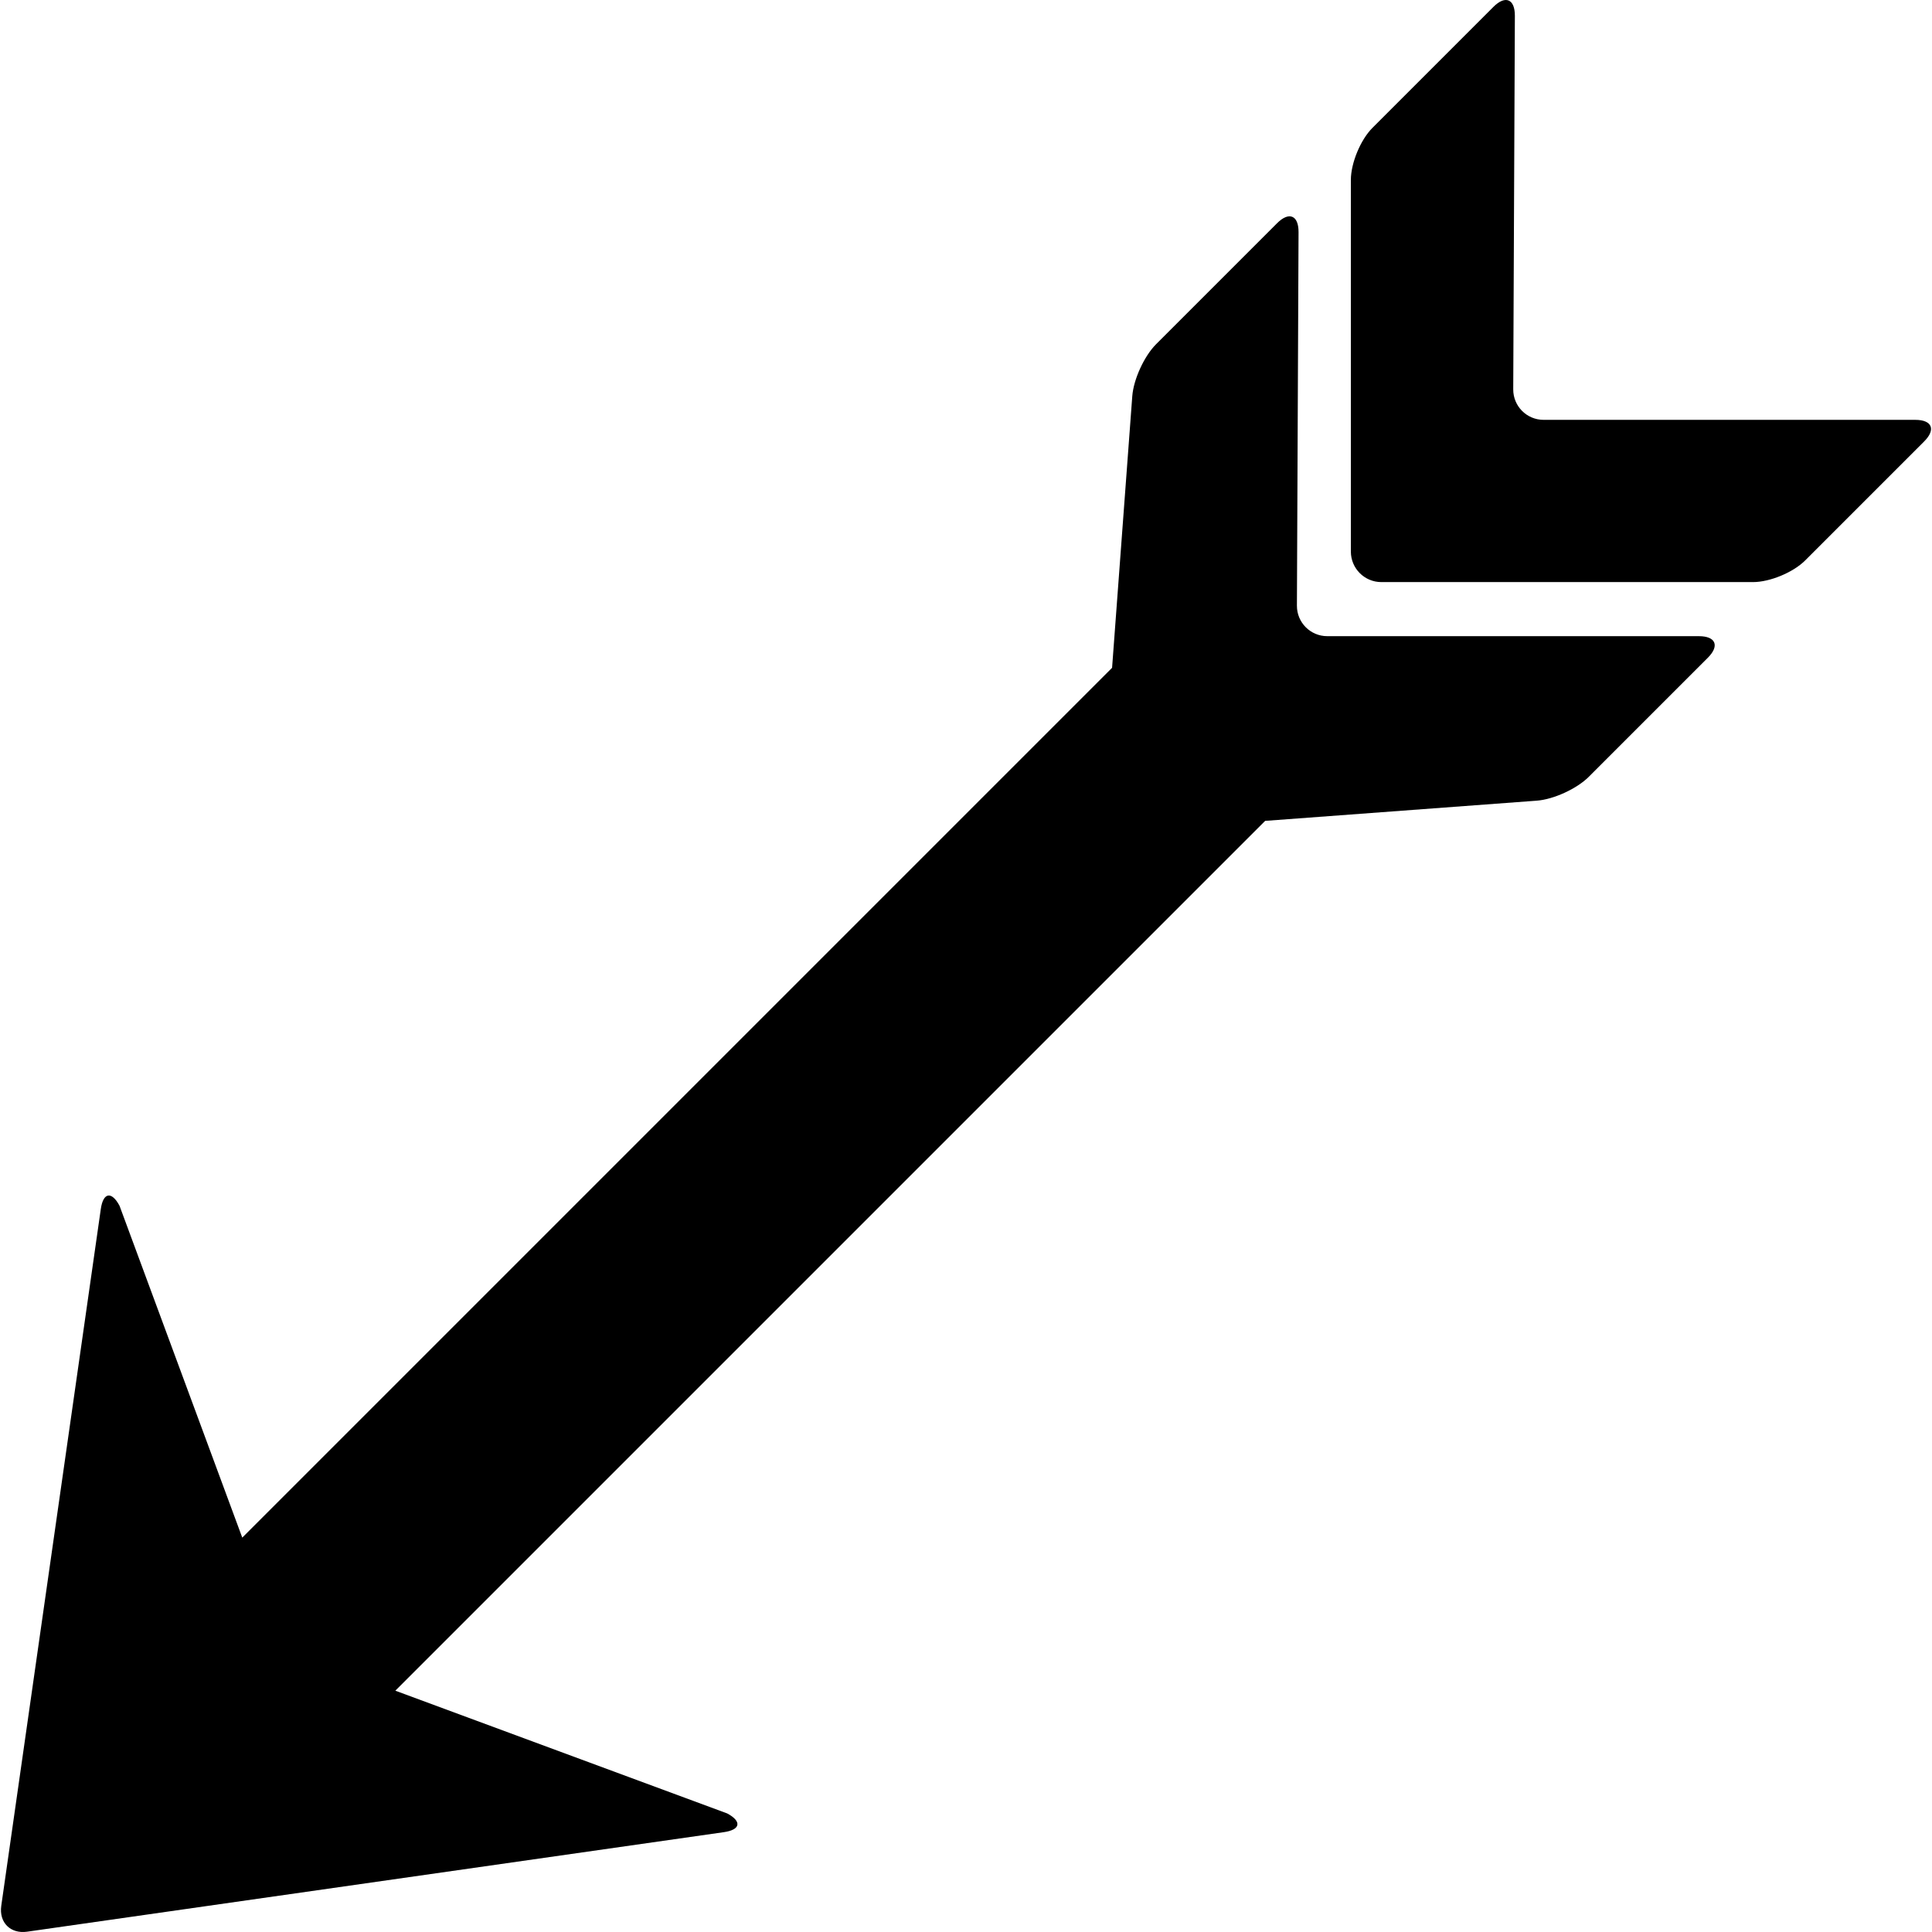
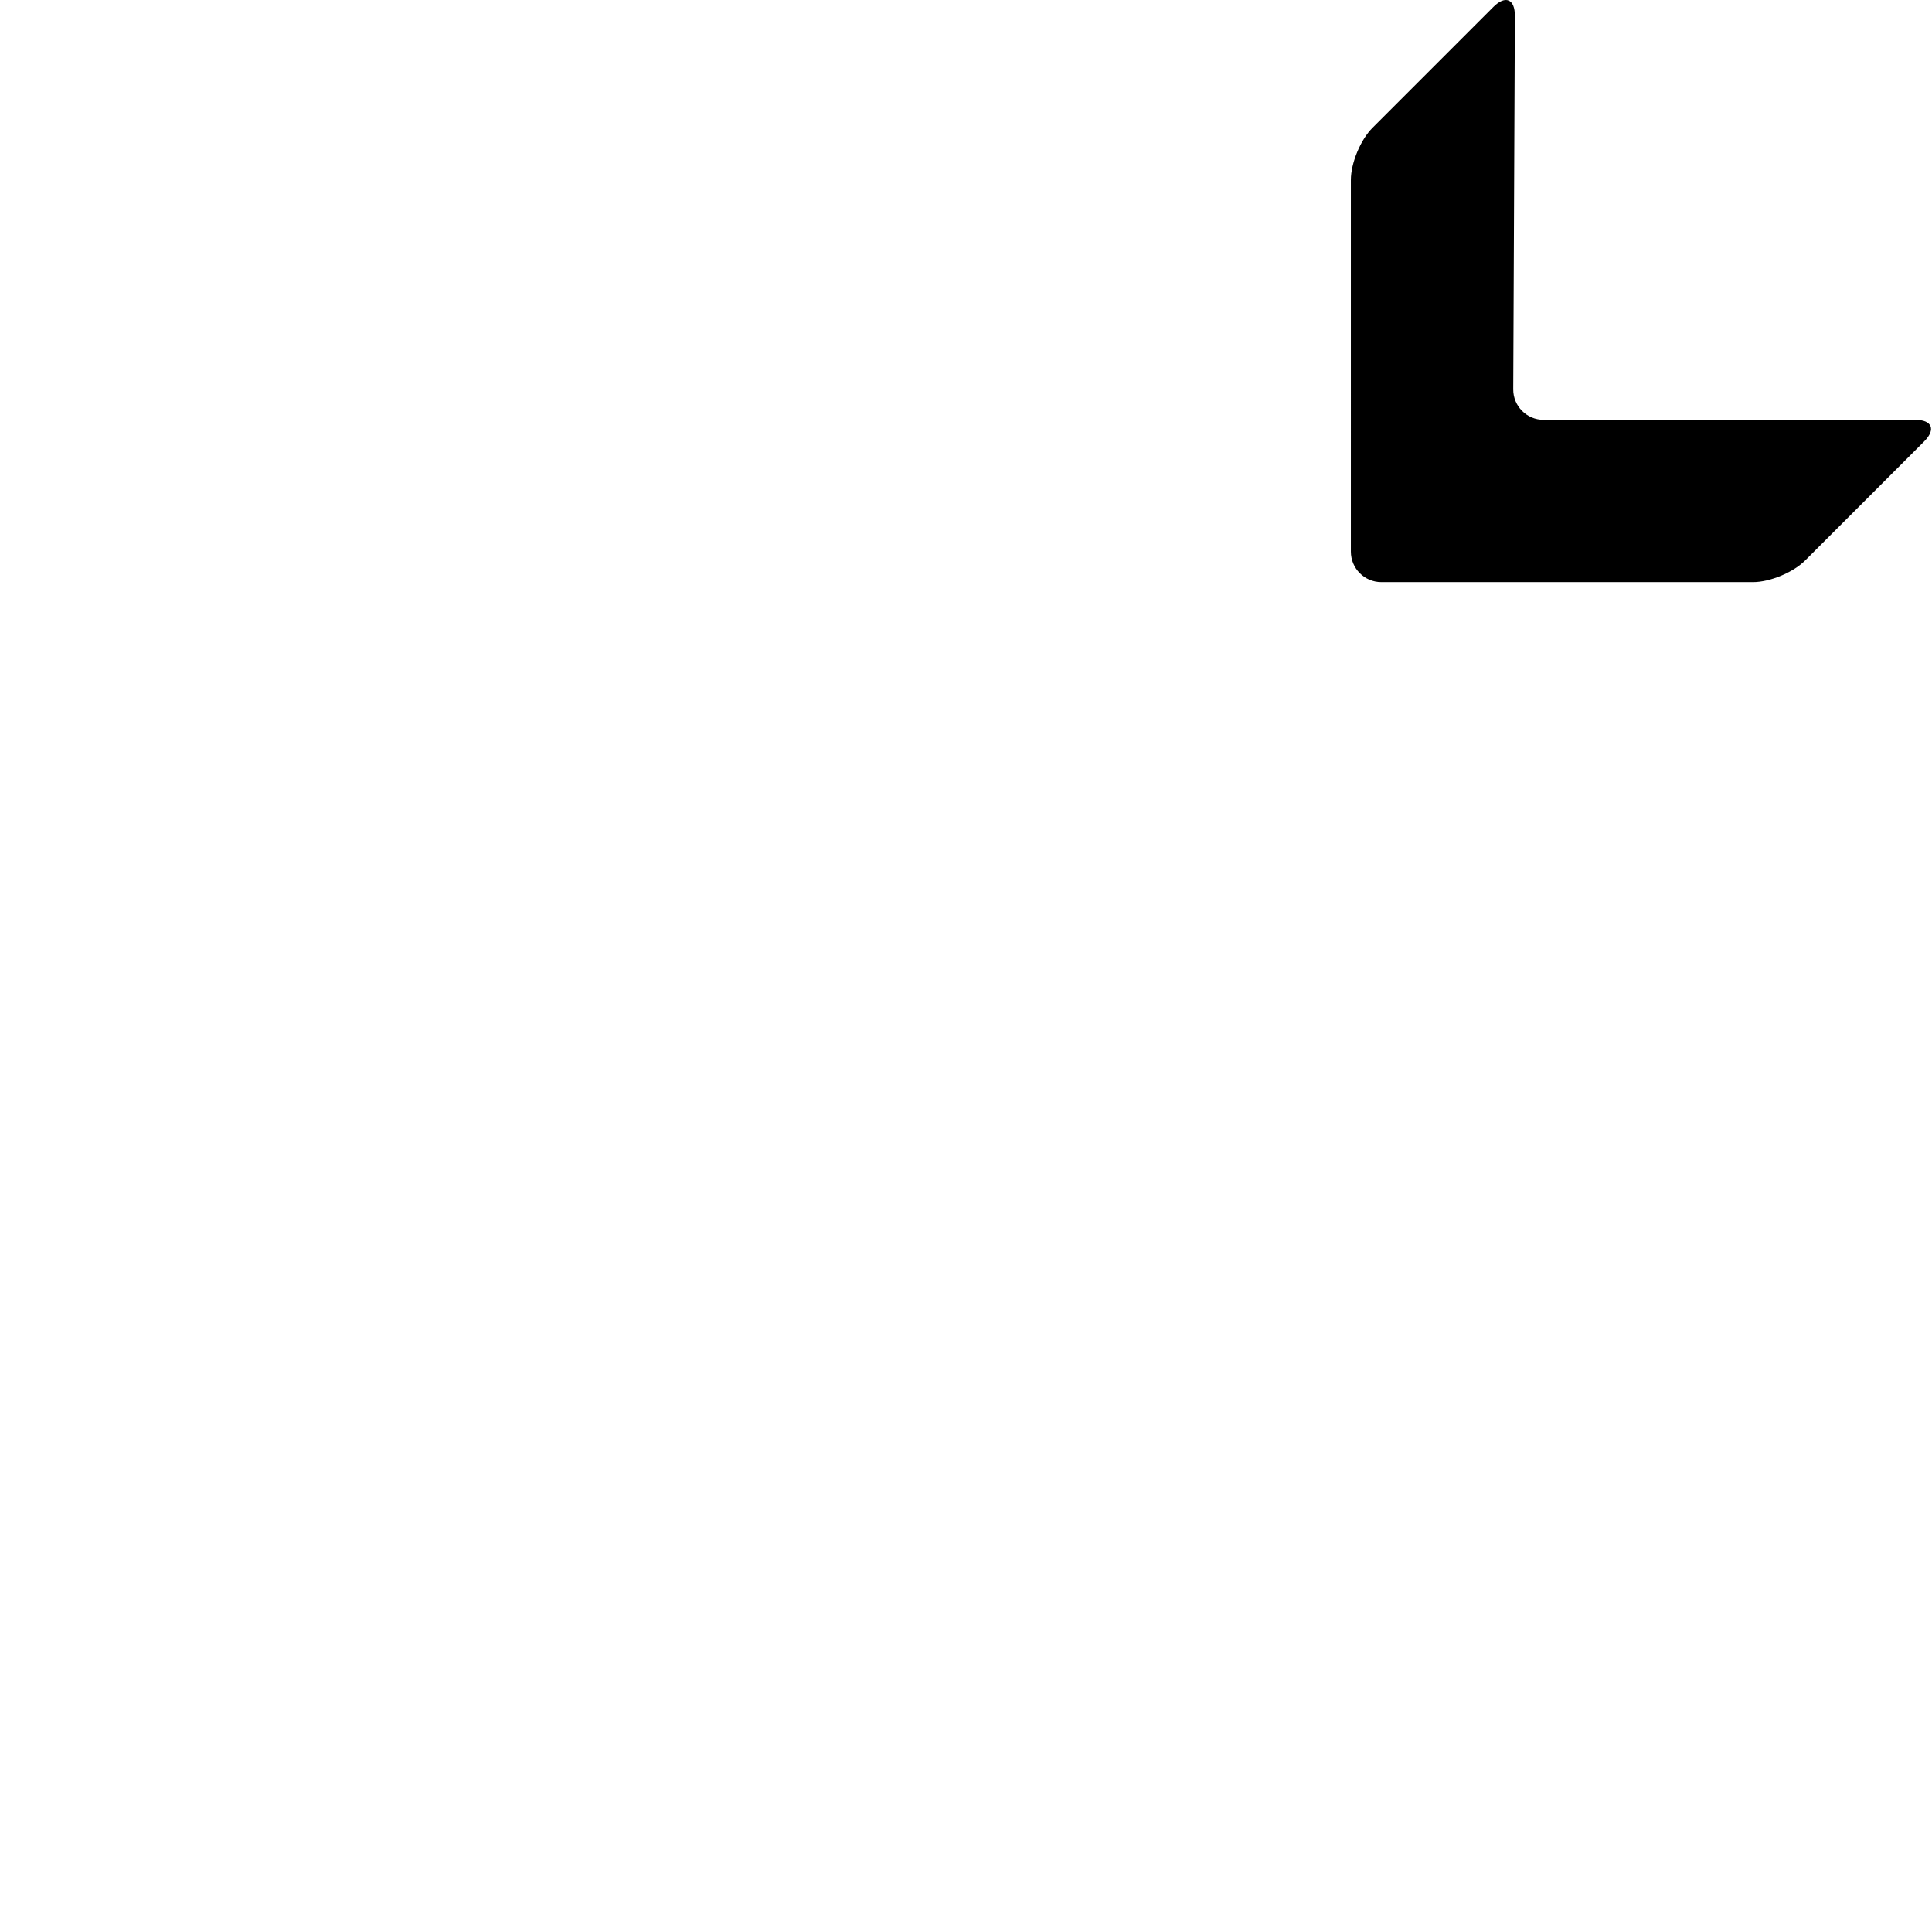
<svg xmlns="http://www.w3.org/2000/svg" fill="#000000" version="1.1" id="Capa_1" width="800px" height="800px" viewBox="0 0 581.668 581.668" xml:space="preserve">
  <g>
    <g>
      <path d="M576.627,126.403H464.732c-5.071,0-9.162-4.109-9.141-9.18l0.492-112.47c0.021-5.07-2.867-6.273-6.45-2.689    l-36.436,36.441c-3.586,3.586-6.49,10.6-6.49,15.67V166.07c0,5.07,4.109,9.18,9.181,9.18h111.895c5.07,0,12.087-2.907,15.67-6.49    l35.863-35.863C582.903,129.31,581.697,126.403,576.627,126.403z" />
-       <path d="M8.171,581.575l209.772-29.967c5.019-0.716,5.465-3.241,0.998-5.637l-99.915-36.956l261.877-261.877l81.775-6.08    c5.055-0.376,12.06-3.586,15.646-7.173l35.863-35.863c3.587-3.586,2.381-6.49-2.689-6.49H399.603c-5.07,0-9.161-4.109-9.14-9.18    l0.492-112.47c0.021-5.071-2.867-6.273-6.45-2.69l-36.436,36.436c-3.586,3.586-6.796,10.59-7.173,15.646l-6.08,81.779    L72.939,462.93l-36.956-99.915c-2.396-4.468-4.921-4.021-5.637,0.997L0.38,573.784C-0.335,578.803,3.153,582.291,8.171,581.575z" />
    </g>
  </g>
</svg>